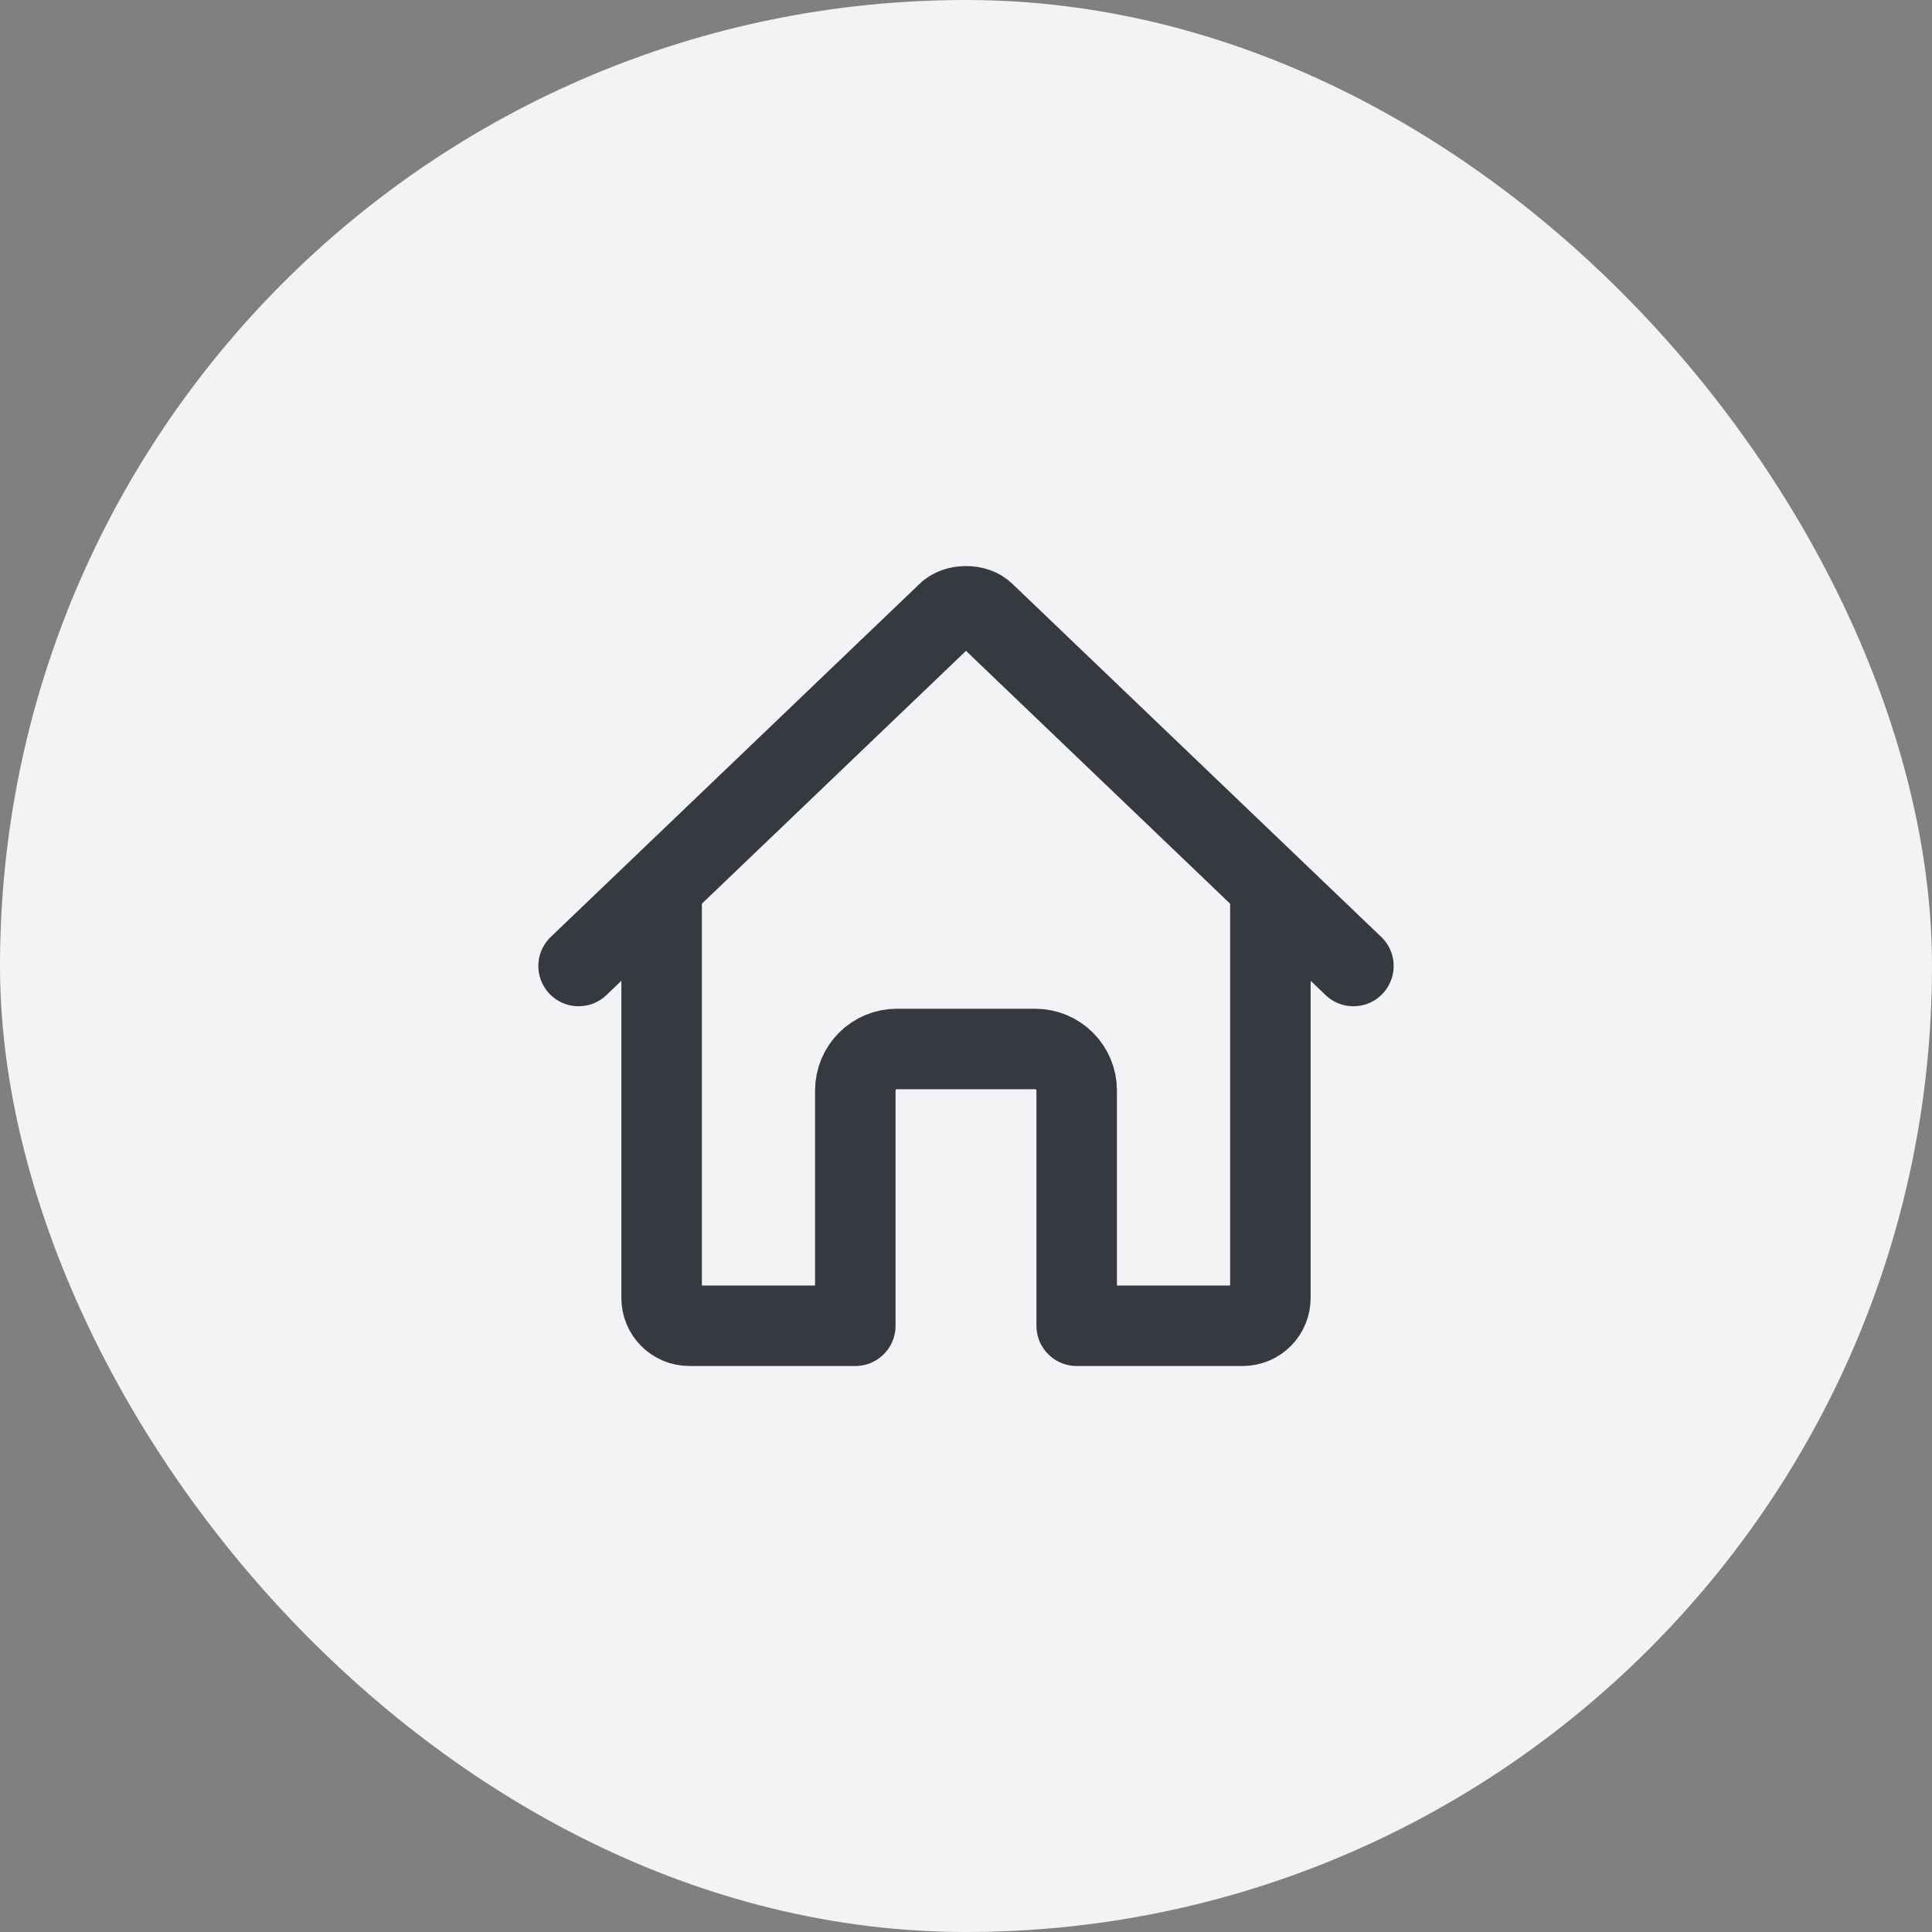
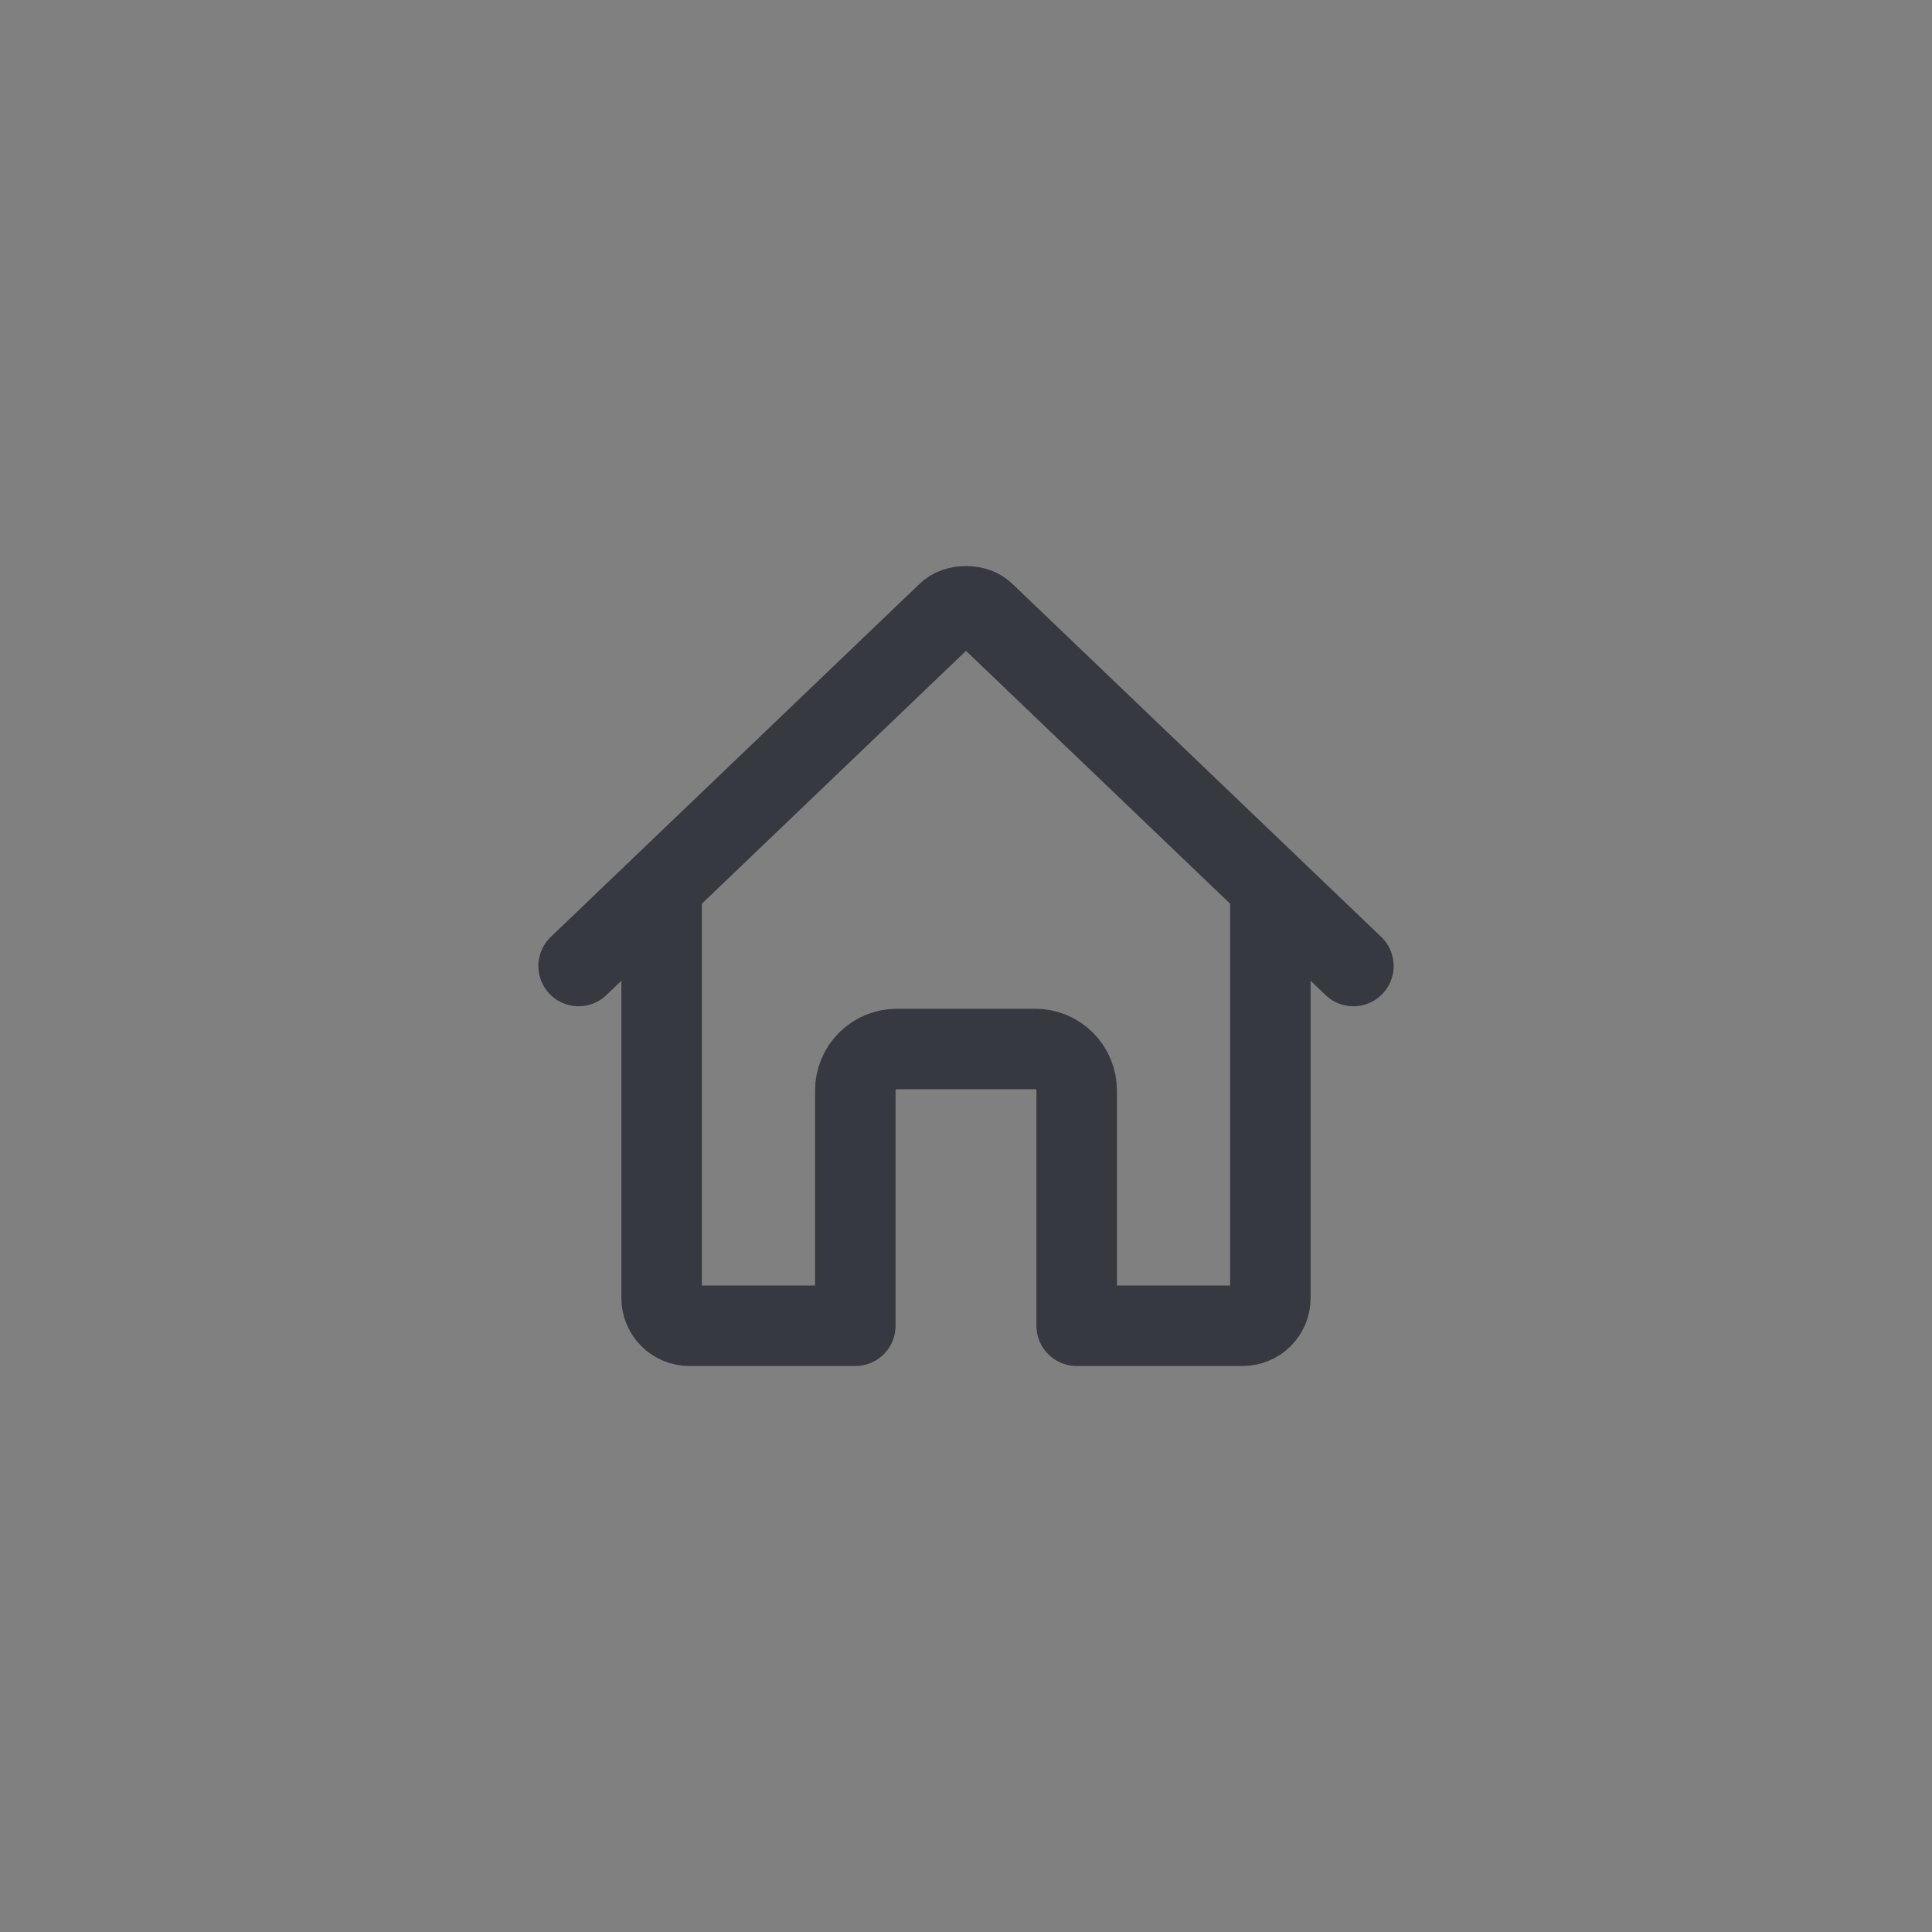
<svg xmlns="http://www.w3.org/2000/svg" width="48" height="48" viewBox="0 0 48 48" fill="none">
  <rect x="0" y="0" width="48" height="48" fill="#808080" stroke="none" />
-   <rect width="48" height="48" rx="24" fill="#F3F3F6" />
  <path d="M16.438 22.109V32.25C16.438 32.432 16.51 32.607 16.639 32.736C16.768 32.865 16.943 32.938 17.125 32.938H21.25V27.094C21.25 26.82 21.359 26.558 21.552 26.364C21.745 26.171 22.008 26.062 22.281 26.062H25.719C25.992 26.062 26.255 26.171 26.448 26.364C26.641 26.558 26.75 26.82 26.75 27.094V32.938H30.875C31.057 32.938 31.232 32.865 31.361 32.736C31.49 32.607 31.562 32.432 31.562 32.25V22.109" stroke="#363940" stroke-width="2" stroke-linecap="round" stroke-linejoin="round" />
  <path d="M33.625 24L24.468 15.234C24.253 15.008 23.751 15.005 23.532 15.234L14.375 24" stroke="#363940" stroke-width="2" stroke-linecap="round" stroke-linejoin="round" />
</svg>